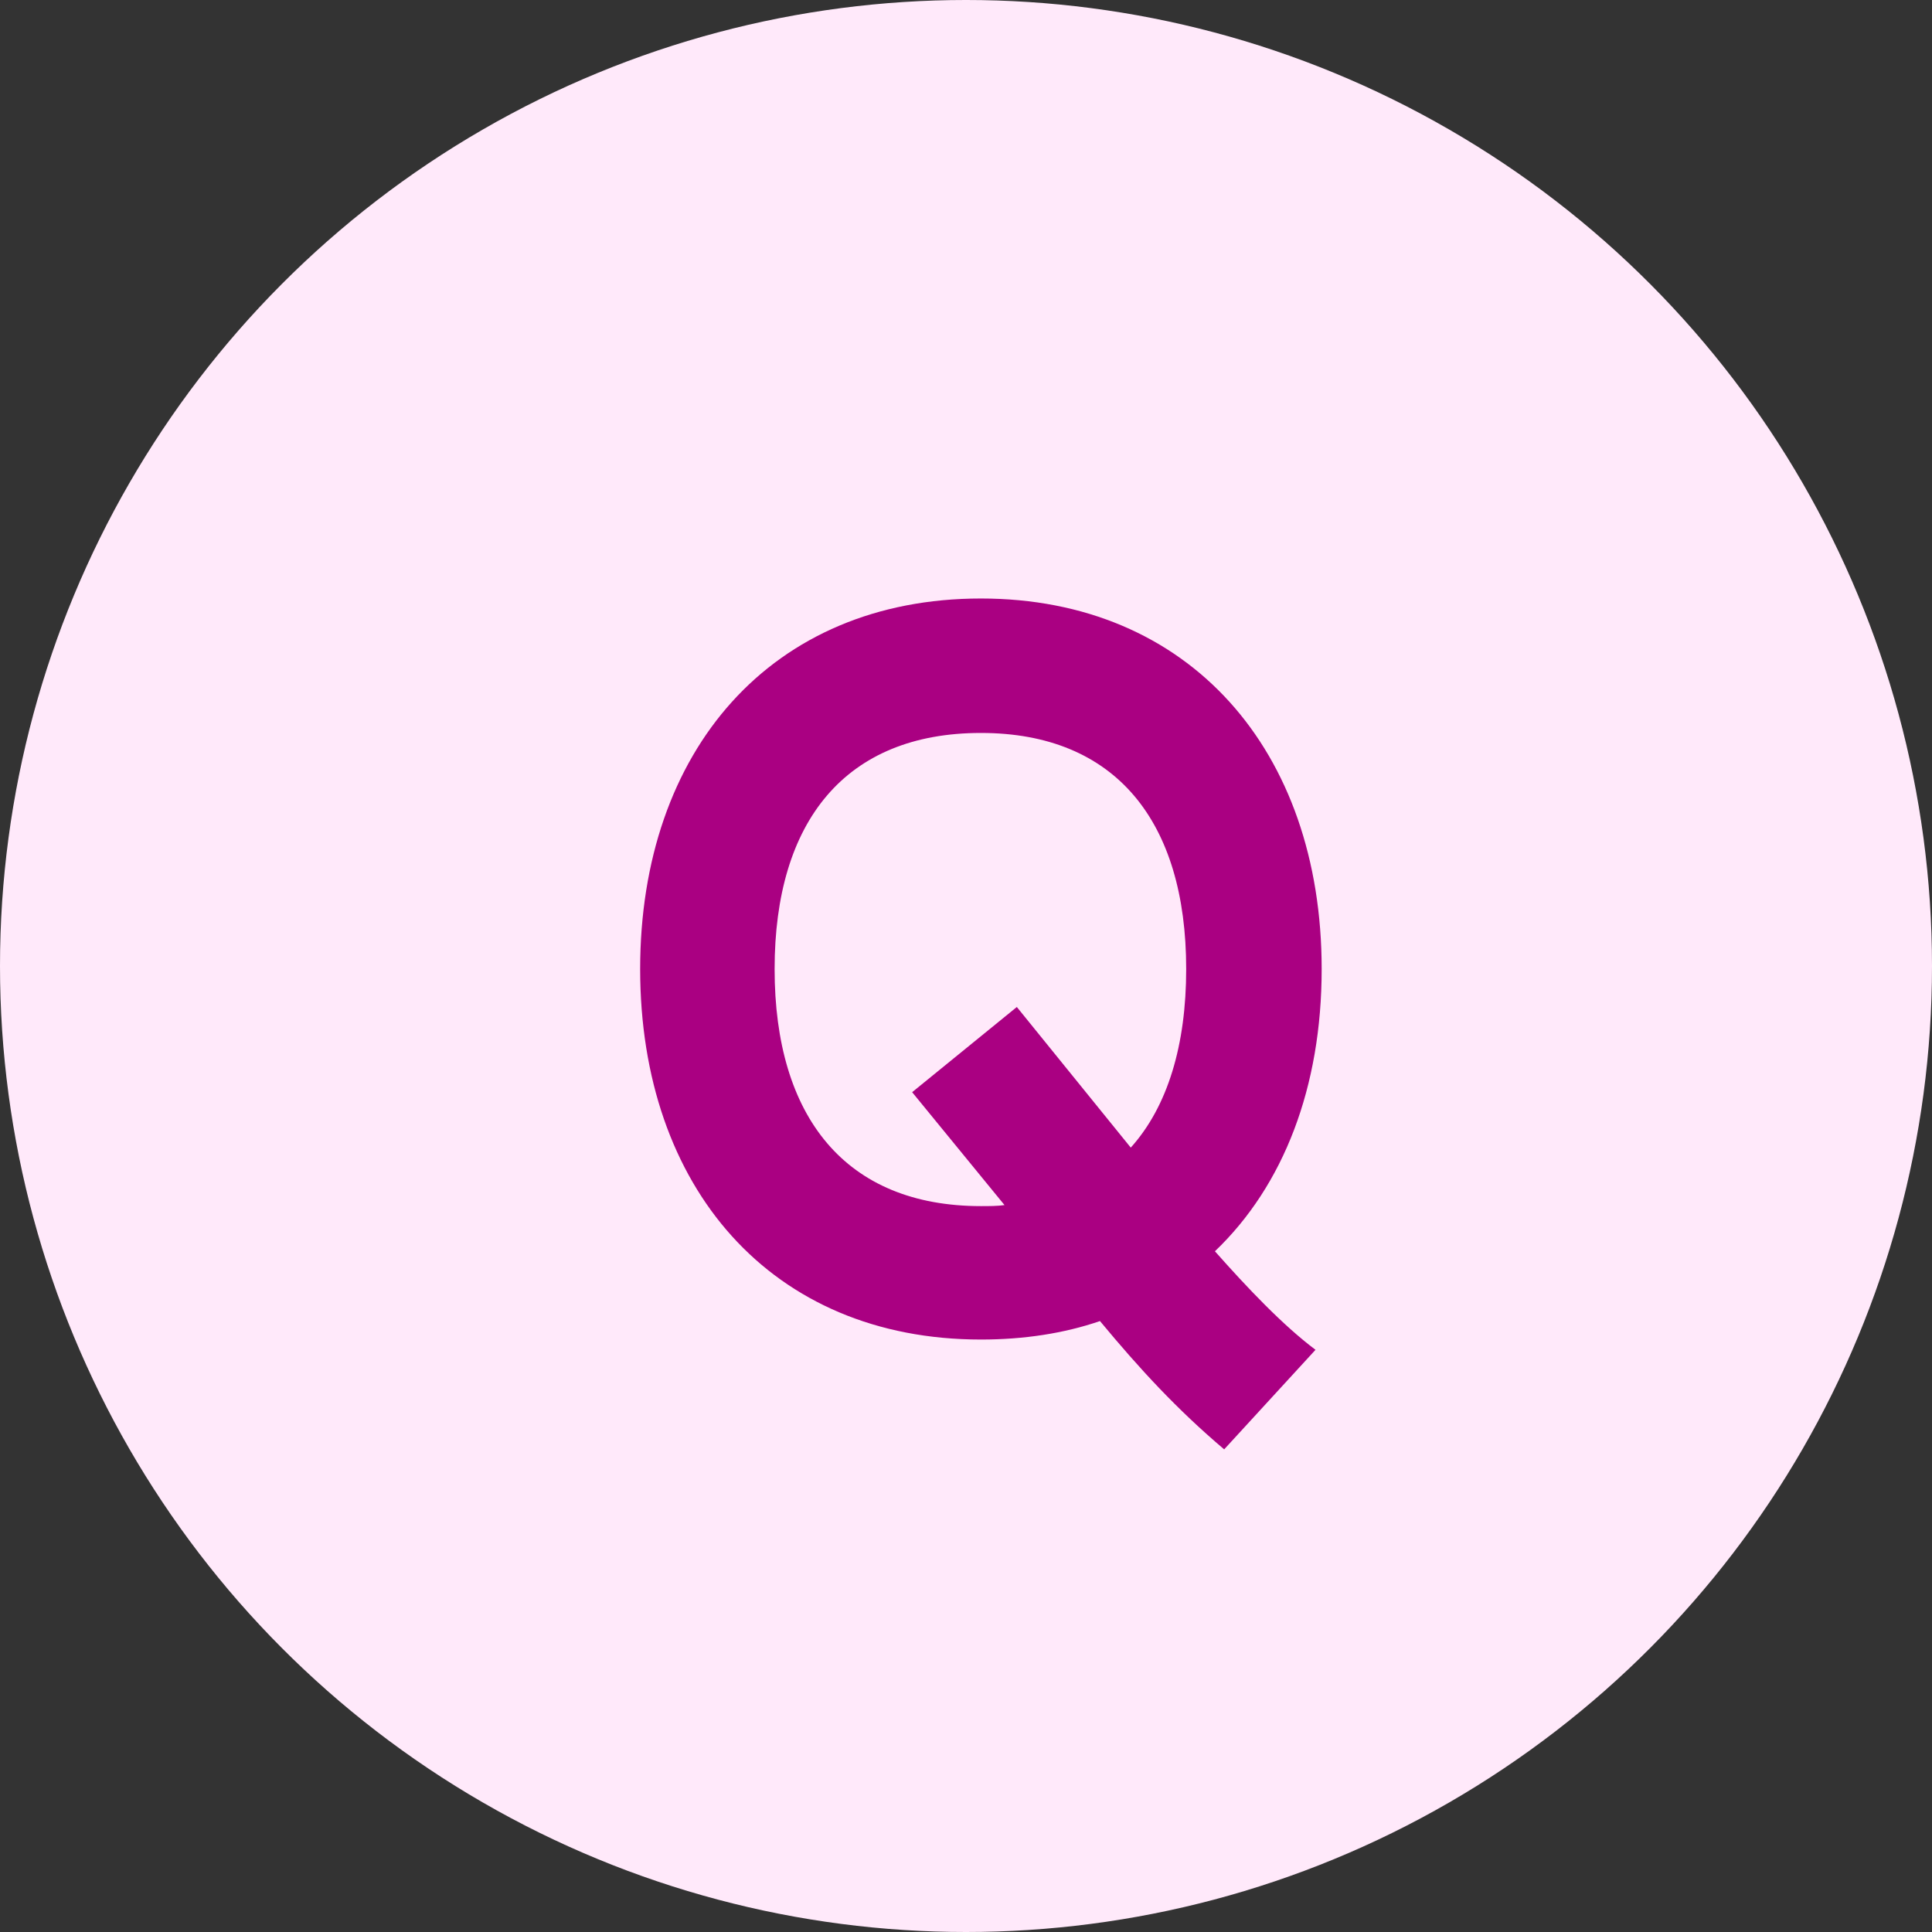
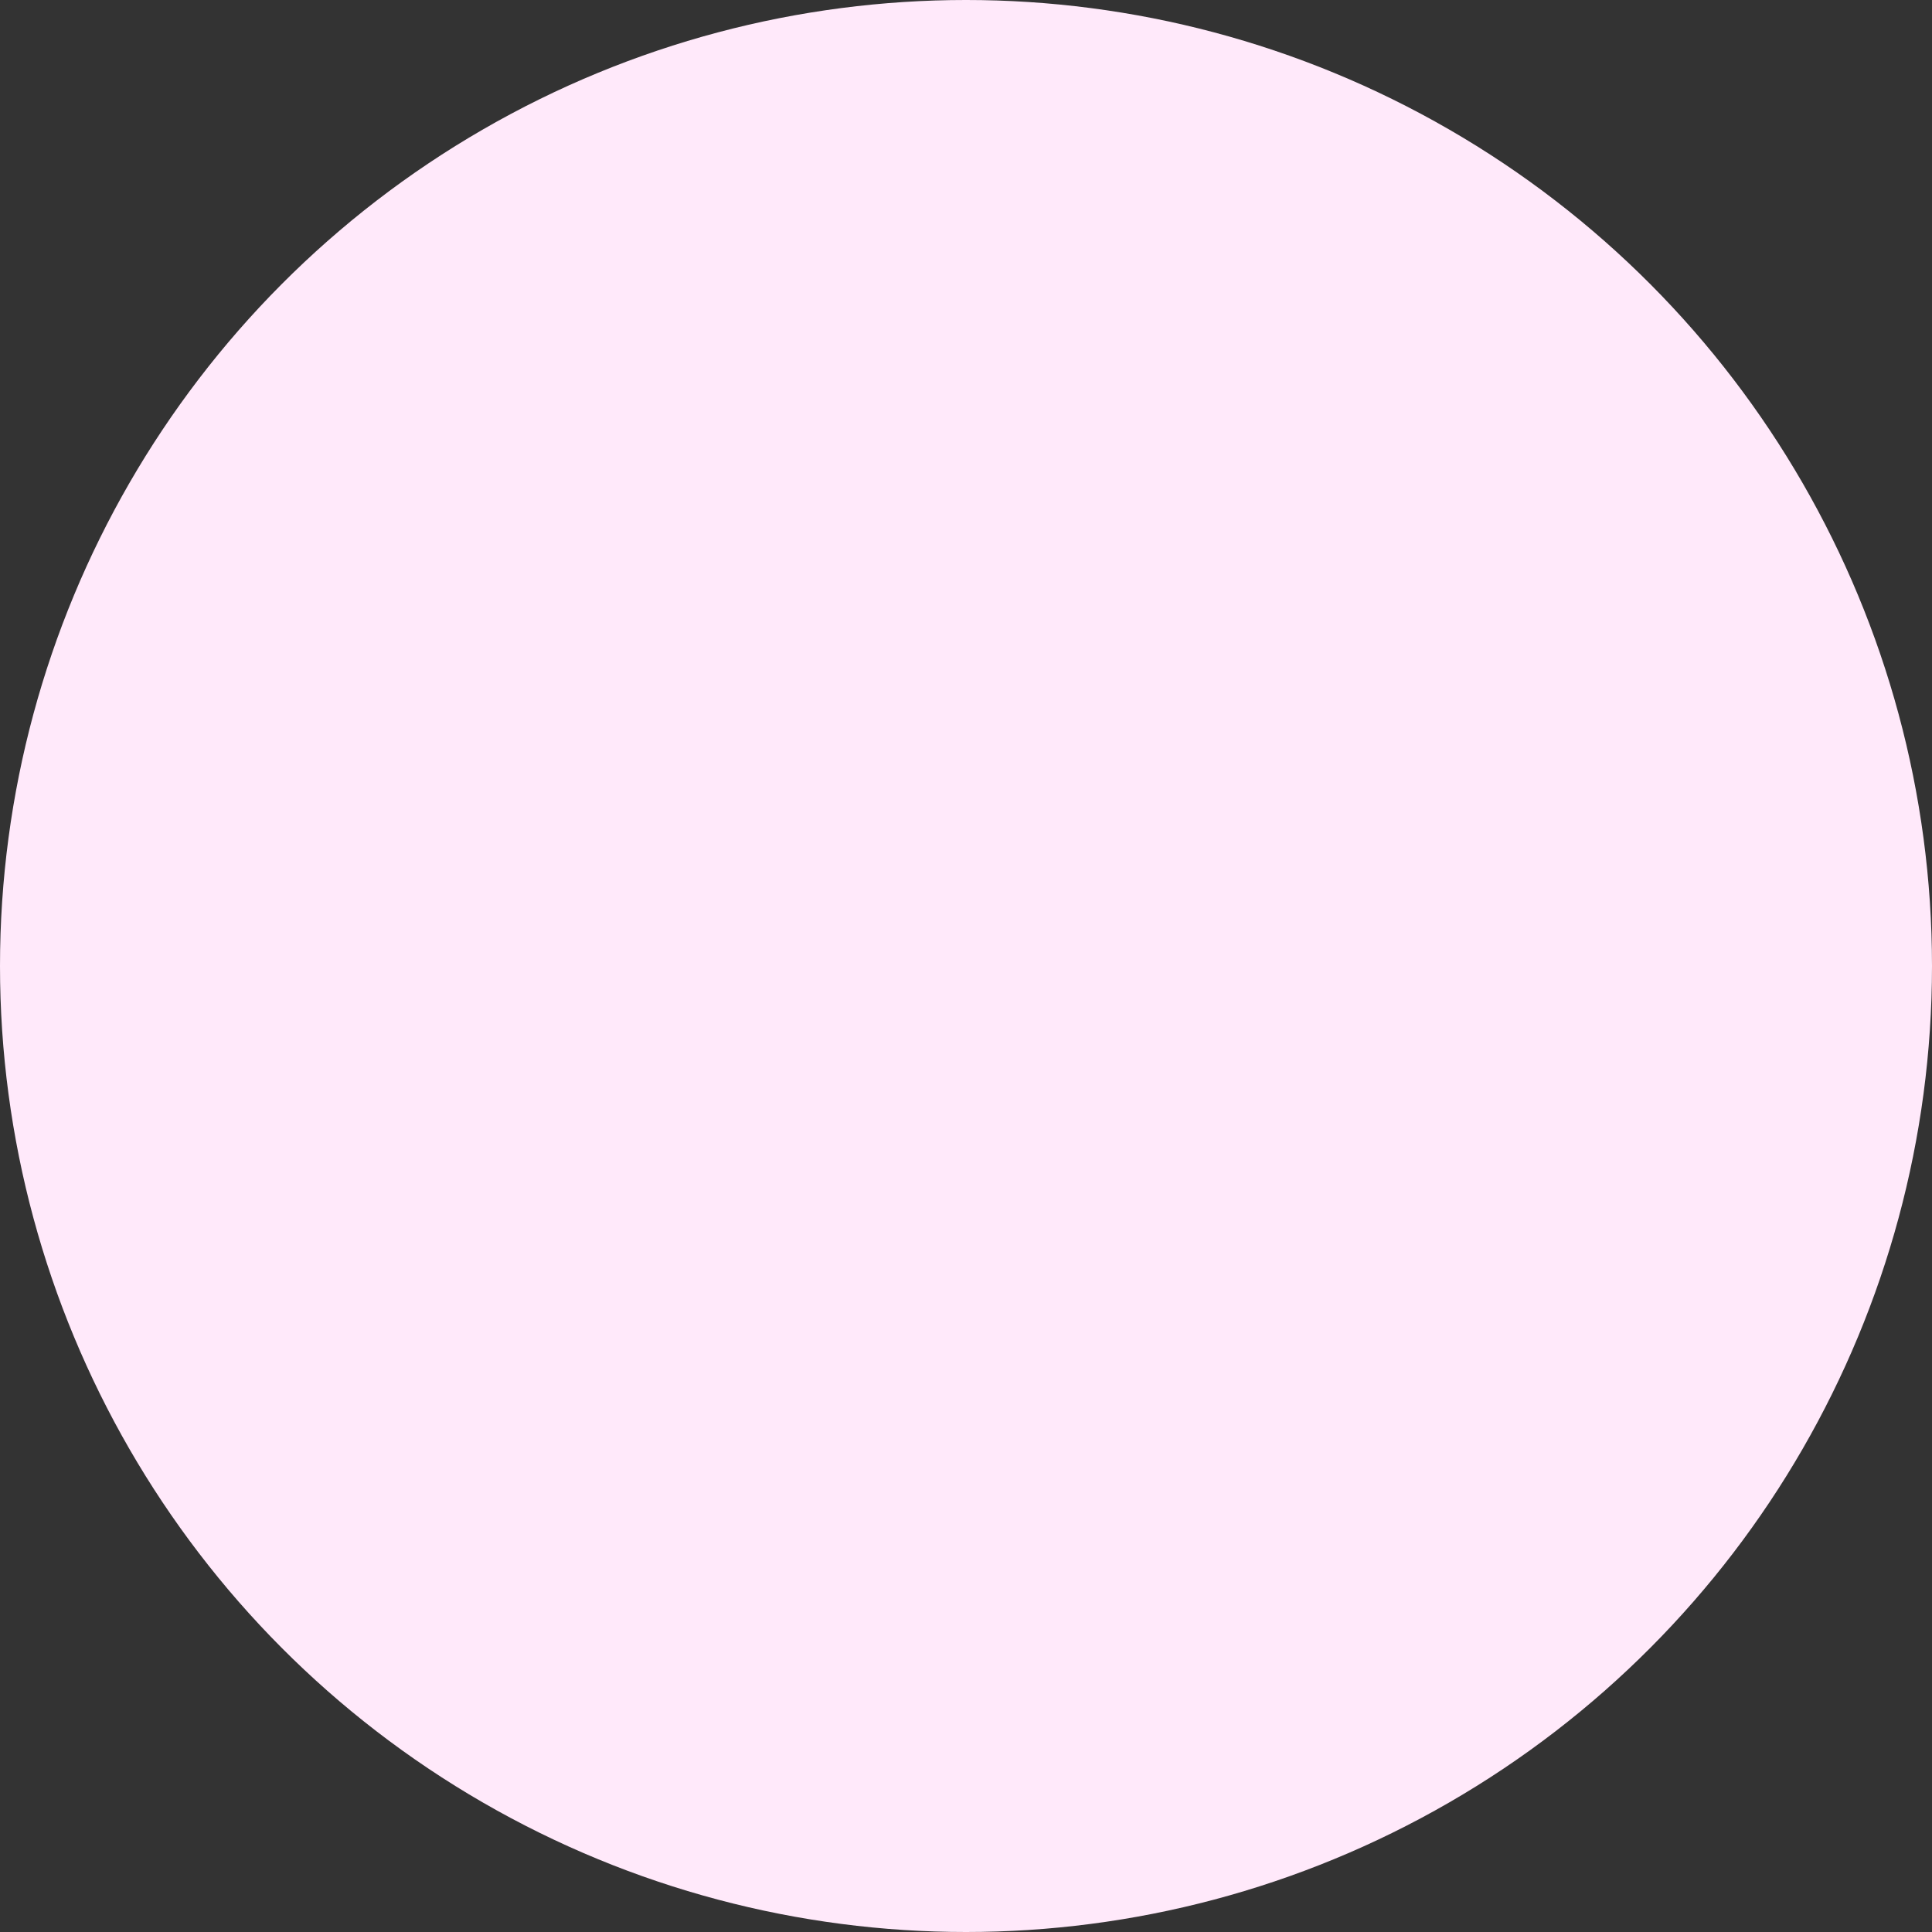
<svg xmlns="http://www.w3.org/2000/svg" width="64" height="64" fill="none">
  <rect width="100%" height="100%" fill="#333333" stroke="none" />
  <circle cx="32" cy="32" r="32" fill="#FFE9FA" />
-   <path d="M40.246 41.45c2.278-2.176 3.536-5.44 3.536-9.35 0-7.242-4.386-12.274-11.288-12.274-6.936 0-11.288 5.032-11.288 12.274 0 7.242 4.352 12.274 11.288 12.274 1.428 0 2.754-.204 3.944-.612 1.326 1.598 2.55 2.924 4.114 4.25l3.026-3.298c-1.088-.816-2.278-2.074-3.332-3.264zM25.66 32.1c0-4.896 2.346-7.82 6.834-7.82 4.454 0 6.8 2.924 6.8 7.82 0 2.516-.612 4.556-1.836 5.916l-3.774-4.658-3.468 2.822 3.06 3.74c-.238.034-.51.034-.782.034-4.488 0-6.834-2.958-6.834-7.854z" fill="#AA0082" />
</svg>